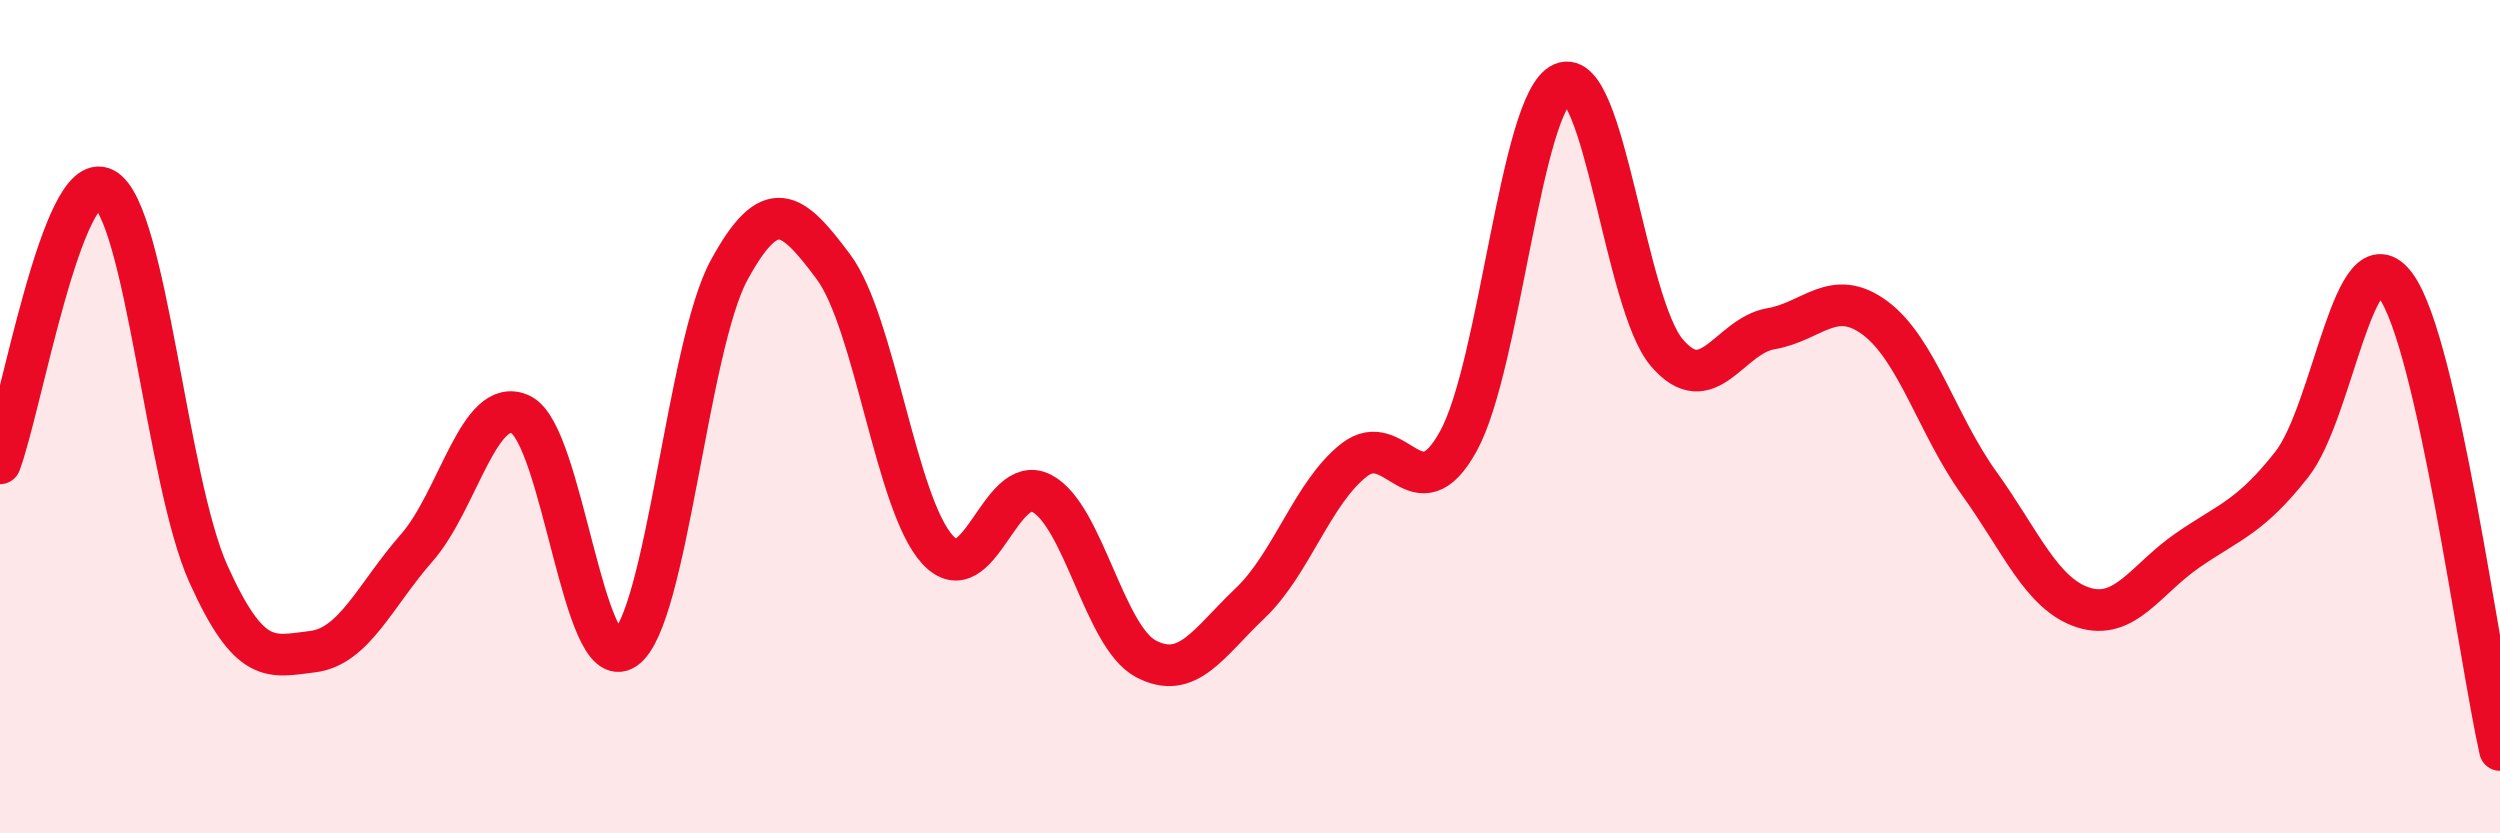
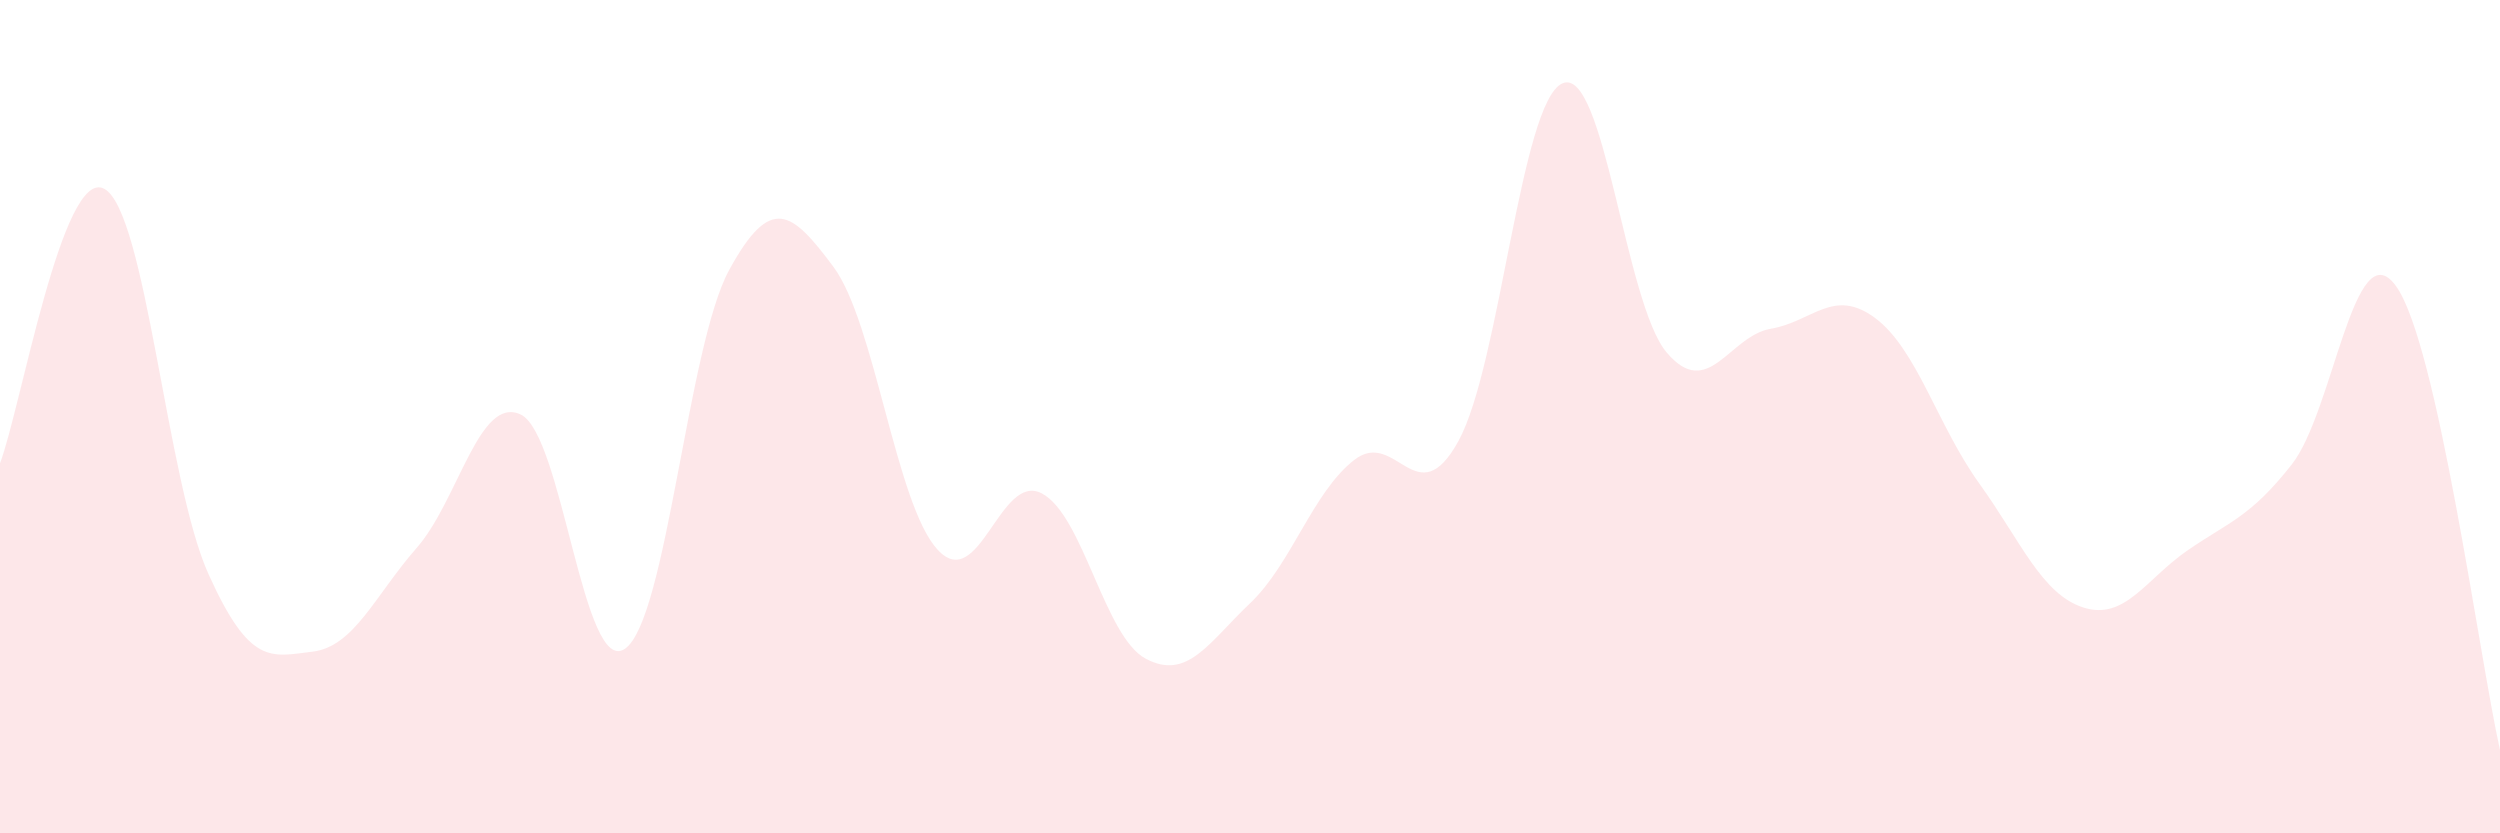
<svg xmlns="http://www.w3.org/2000/svg" width="60" height="20" viewBox="0 0 60 20">
  <path d="M 0,11.12 C 0.5,9.8 1.5,4 2.5,4.53 C 3.5,5.06 4,11.55 5,13.77 C 6,15.99 6.5,15.76 7.5,15.64 C 8.5,15.52 9,14.29 10,13.15 C 11,12.01 11.5,9.47 12.5,9.95 C 13.5,10.43 14,16.26 15,15.57 C 16,14.88 16.5,8.31 17.5,6.48 C 18.5,4.65 19,5.06 20,6.4 C 21,7.74 21.5,12.1 22.5,13.19 C 23.5,14.28 24,11.32 25,11.84 C 26,12.36 26.5,15.28 27.5,15.81 C 28.5,16.34 29,15.43 30,14.48 C 31,13.53 31.5,11.82 32.5,11.04 C 33.5,10.26 34,12.4 35,10.59 C 36,8.78 36.5,2.43 37.5,2 C 38.5,1.57 39,7.28 40,8.46 C 41,9.64 41.5,8.06 42.5,7.89 C 43.5,7.72 44,6.89 45,7.63 C 46,8.37 46.5,10.21 47.5,11.6 C 48.5,12.99 49,14.26 50,14.58 C 51,14.9 51.5,13.9 52.5,13.21 C 53.5,12.52 54,12.42 55,11.15 C 56,9.88 56.5,5.49 57.5,6.86 C 58.5,8.23 59.5,15.77 60,18L60 20L0 20Z" fill="#EB0A25" opacity="0.1" stroke-linecap="round" stroke-linejoin="round" />
-   <path d="M 0,11.12 C 0.5,9.8 1.5,4 2.5,4.53 C 3.5,5.06 4,11.55 5,13.77 C 6,15.99 6.5,15.76 7.5,15.64 C 8.5,15.52 9,14.29 10,13.15 C 11,12.01 11.5,9.47 12.5,9.95 C 13.5,10.43 14,16.26 15,15.57 C 16,14.88 16.5,8.31 17.5,6.48 C 18.5,4.65 19,5.06 20,6.4 C 21,7.74 21.5,12.1 22.5,13.19 C 23.5,14.28 24,11.32 25,11.84 C 26,12.36 26.5,15.28 27.5,15.81 C 28.5,16.34 29,15.43 30,14.48 C 31,13.53 31.5,11.82 32.5,11.04 C 33.5,10.26 34,12.4 35,10.59 C 36,8.78 36.5,2.43 37.5,2 C 38.5,1.57 39,7.28 40,8.46 C 41,9.64 41.5,8.06 42.5,7.89 C 43.5,7.72 44,6.89 45,7.63 C 46,8.37 46.5,10.21 47.5,11.6 C 48.5,12.99 49,14.26 50,14.58 C 51,14.9 51.5,13.9 52.5,13.21 C 53.5,12.52 54,12.42 55,11.15 C 56,9.88 56.5,5.49 57.5,6.86 C 58.5,8.23 59.5,15.77 60,18" stroke="#EB0A25" stroke-width="1" fill="none" stroke-linecap="round" stroke-linejoin="round" />
</svg>